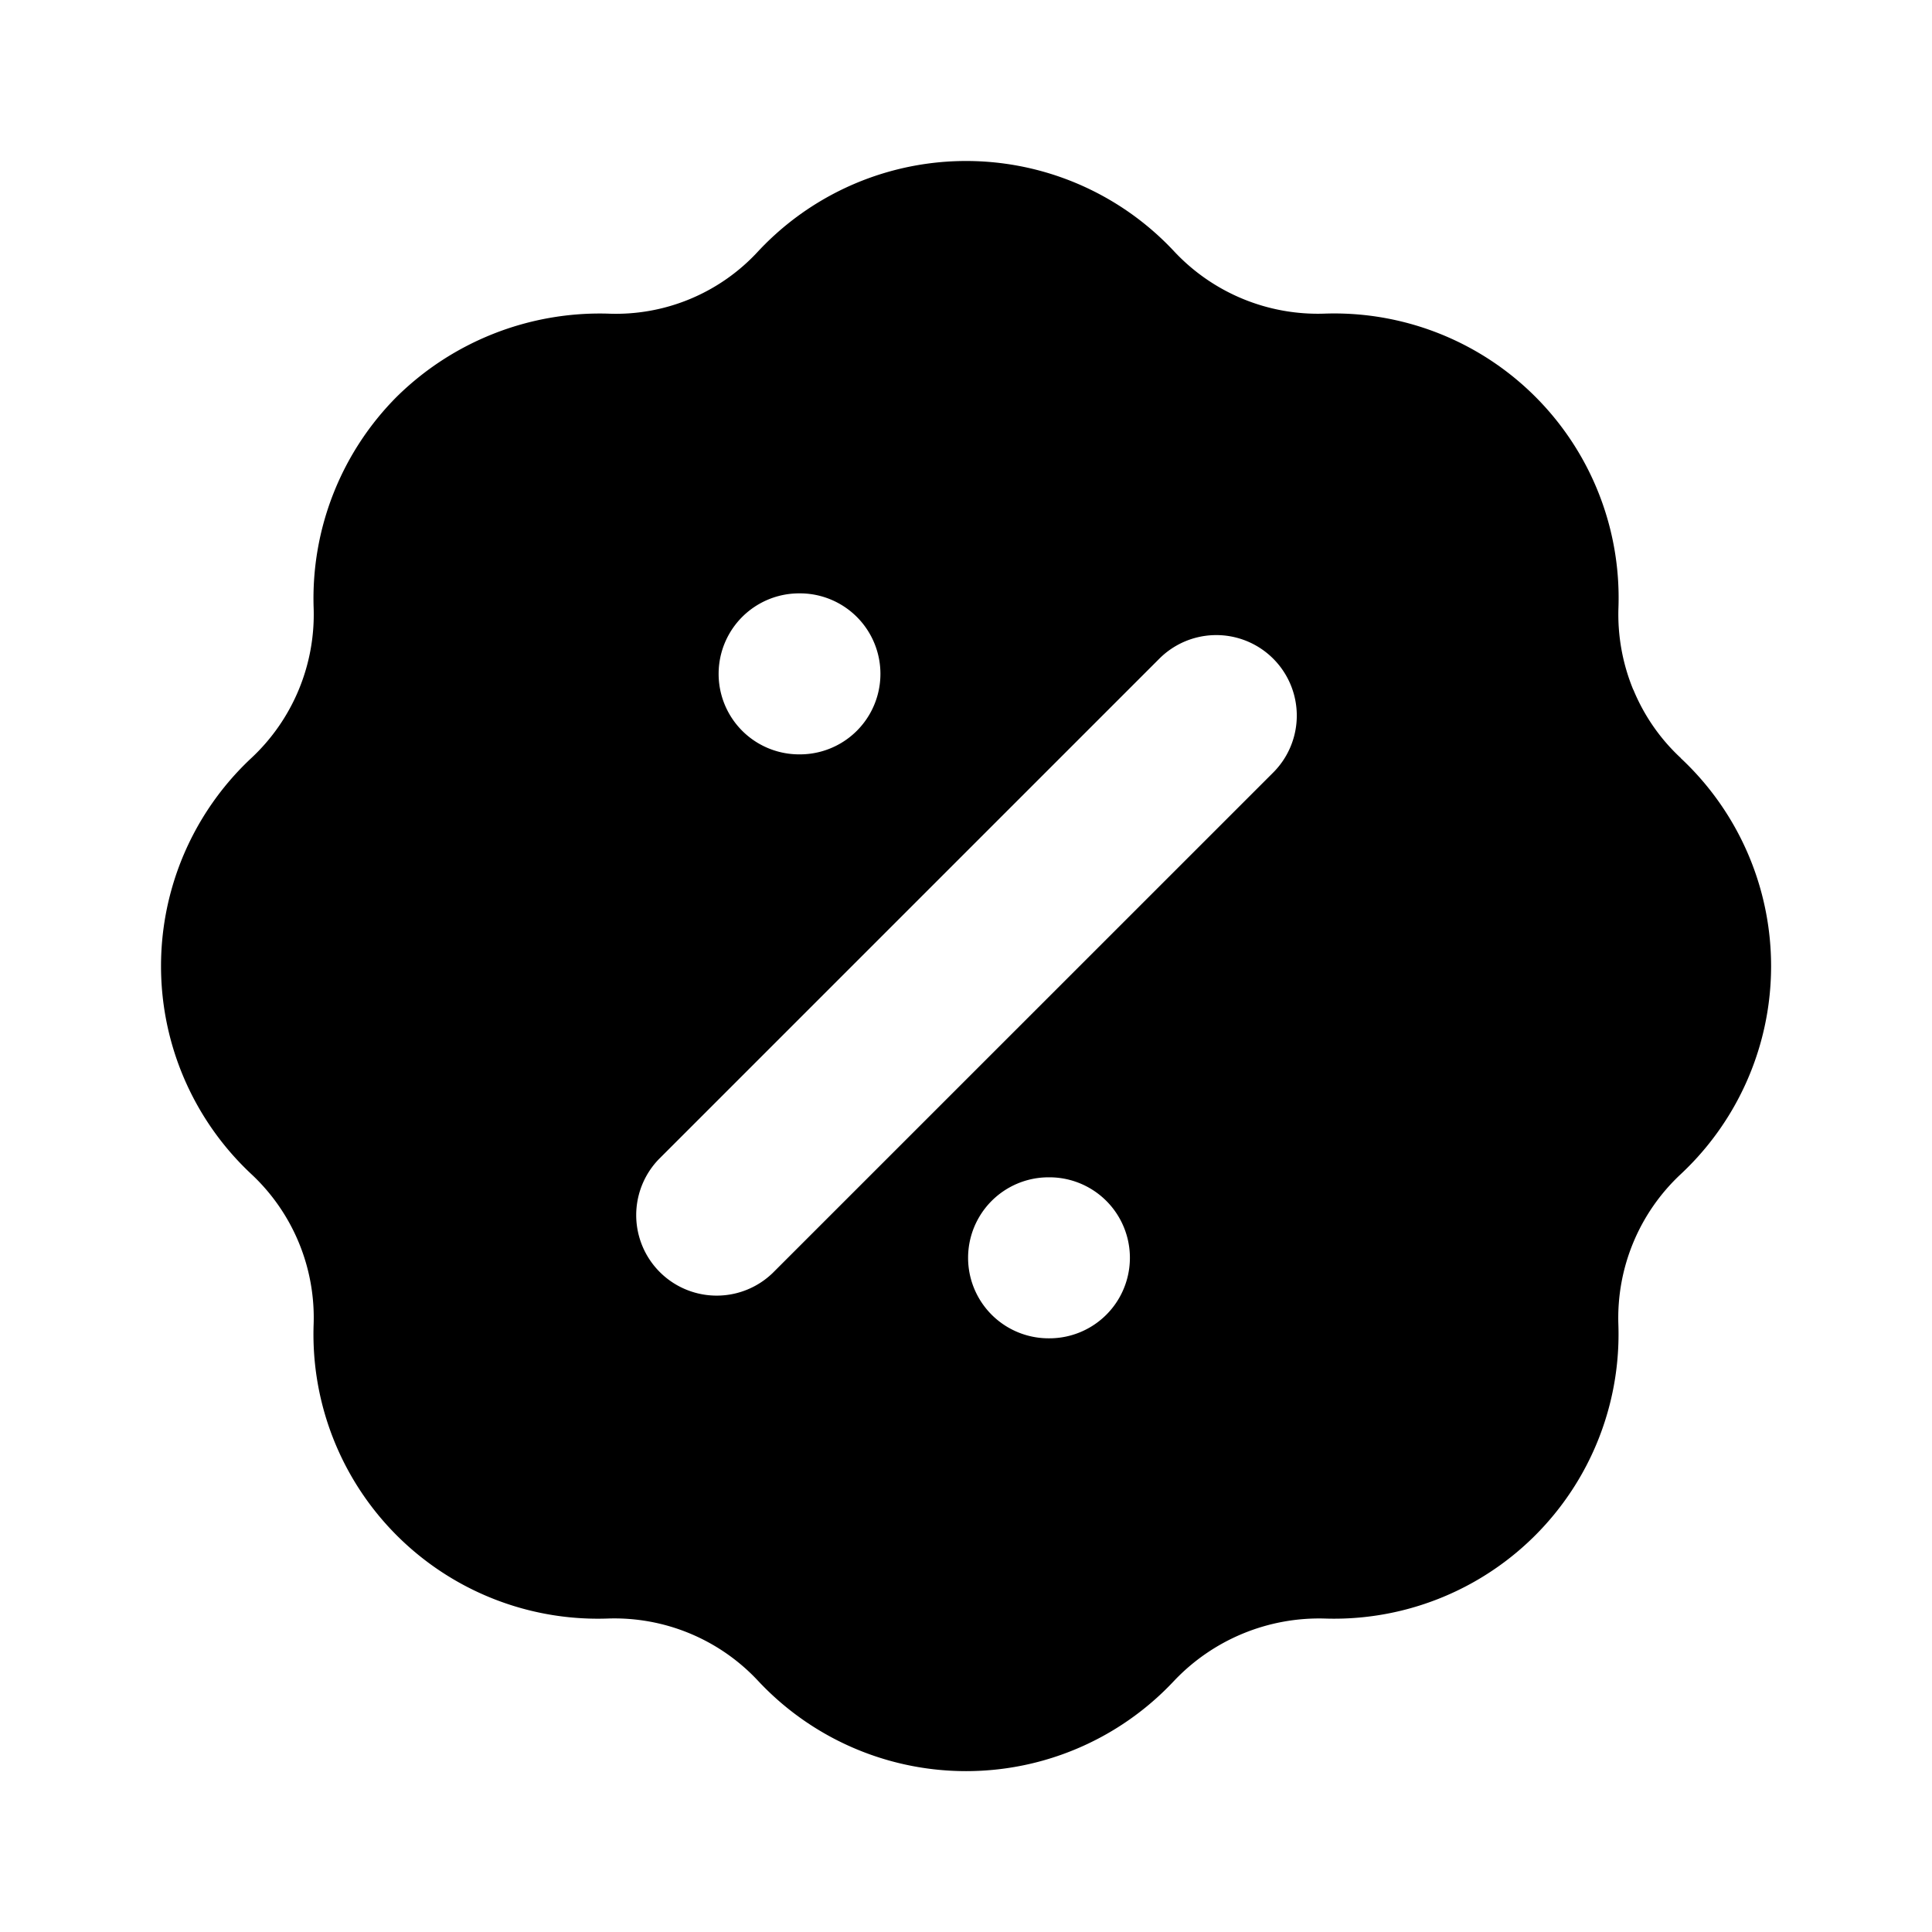
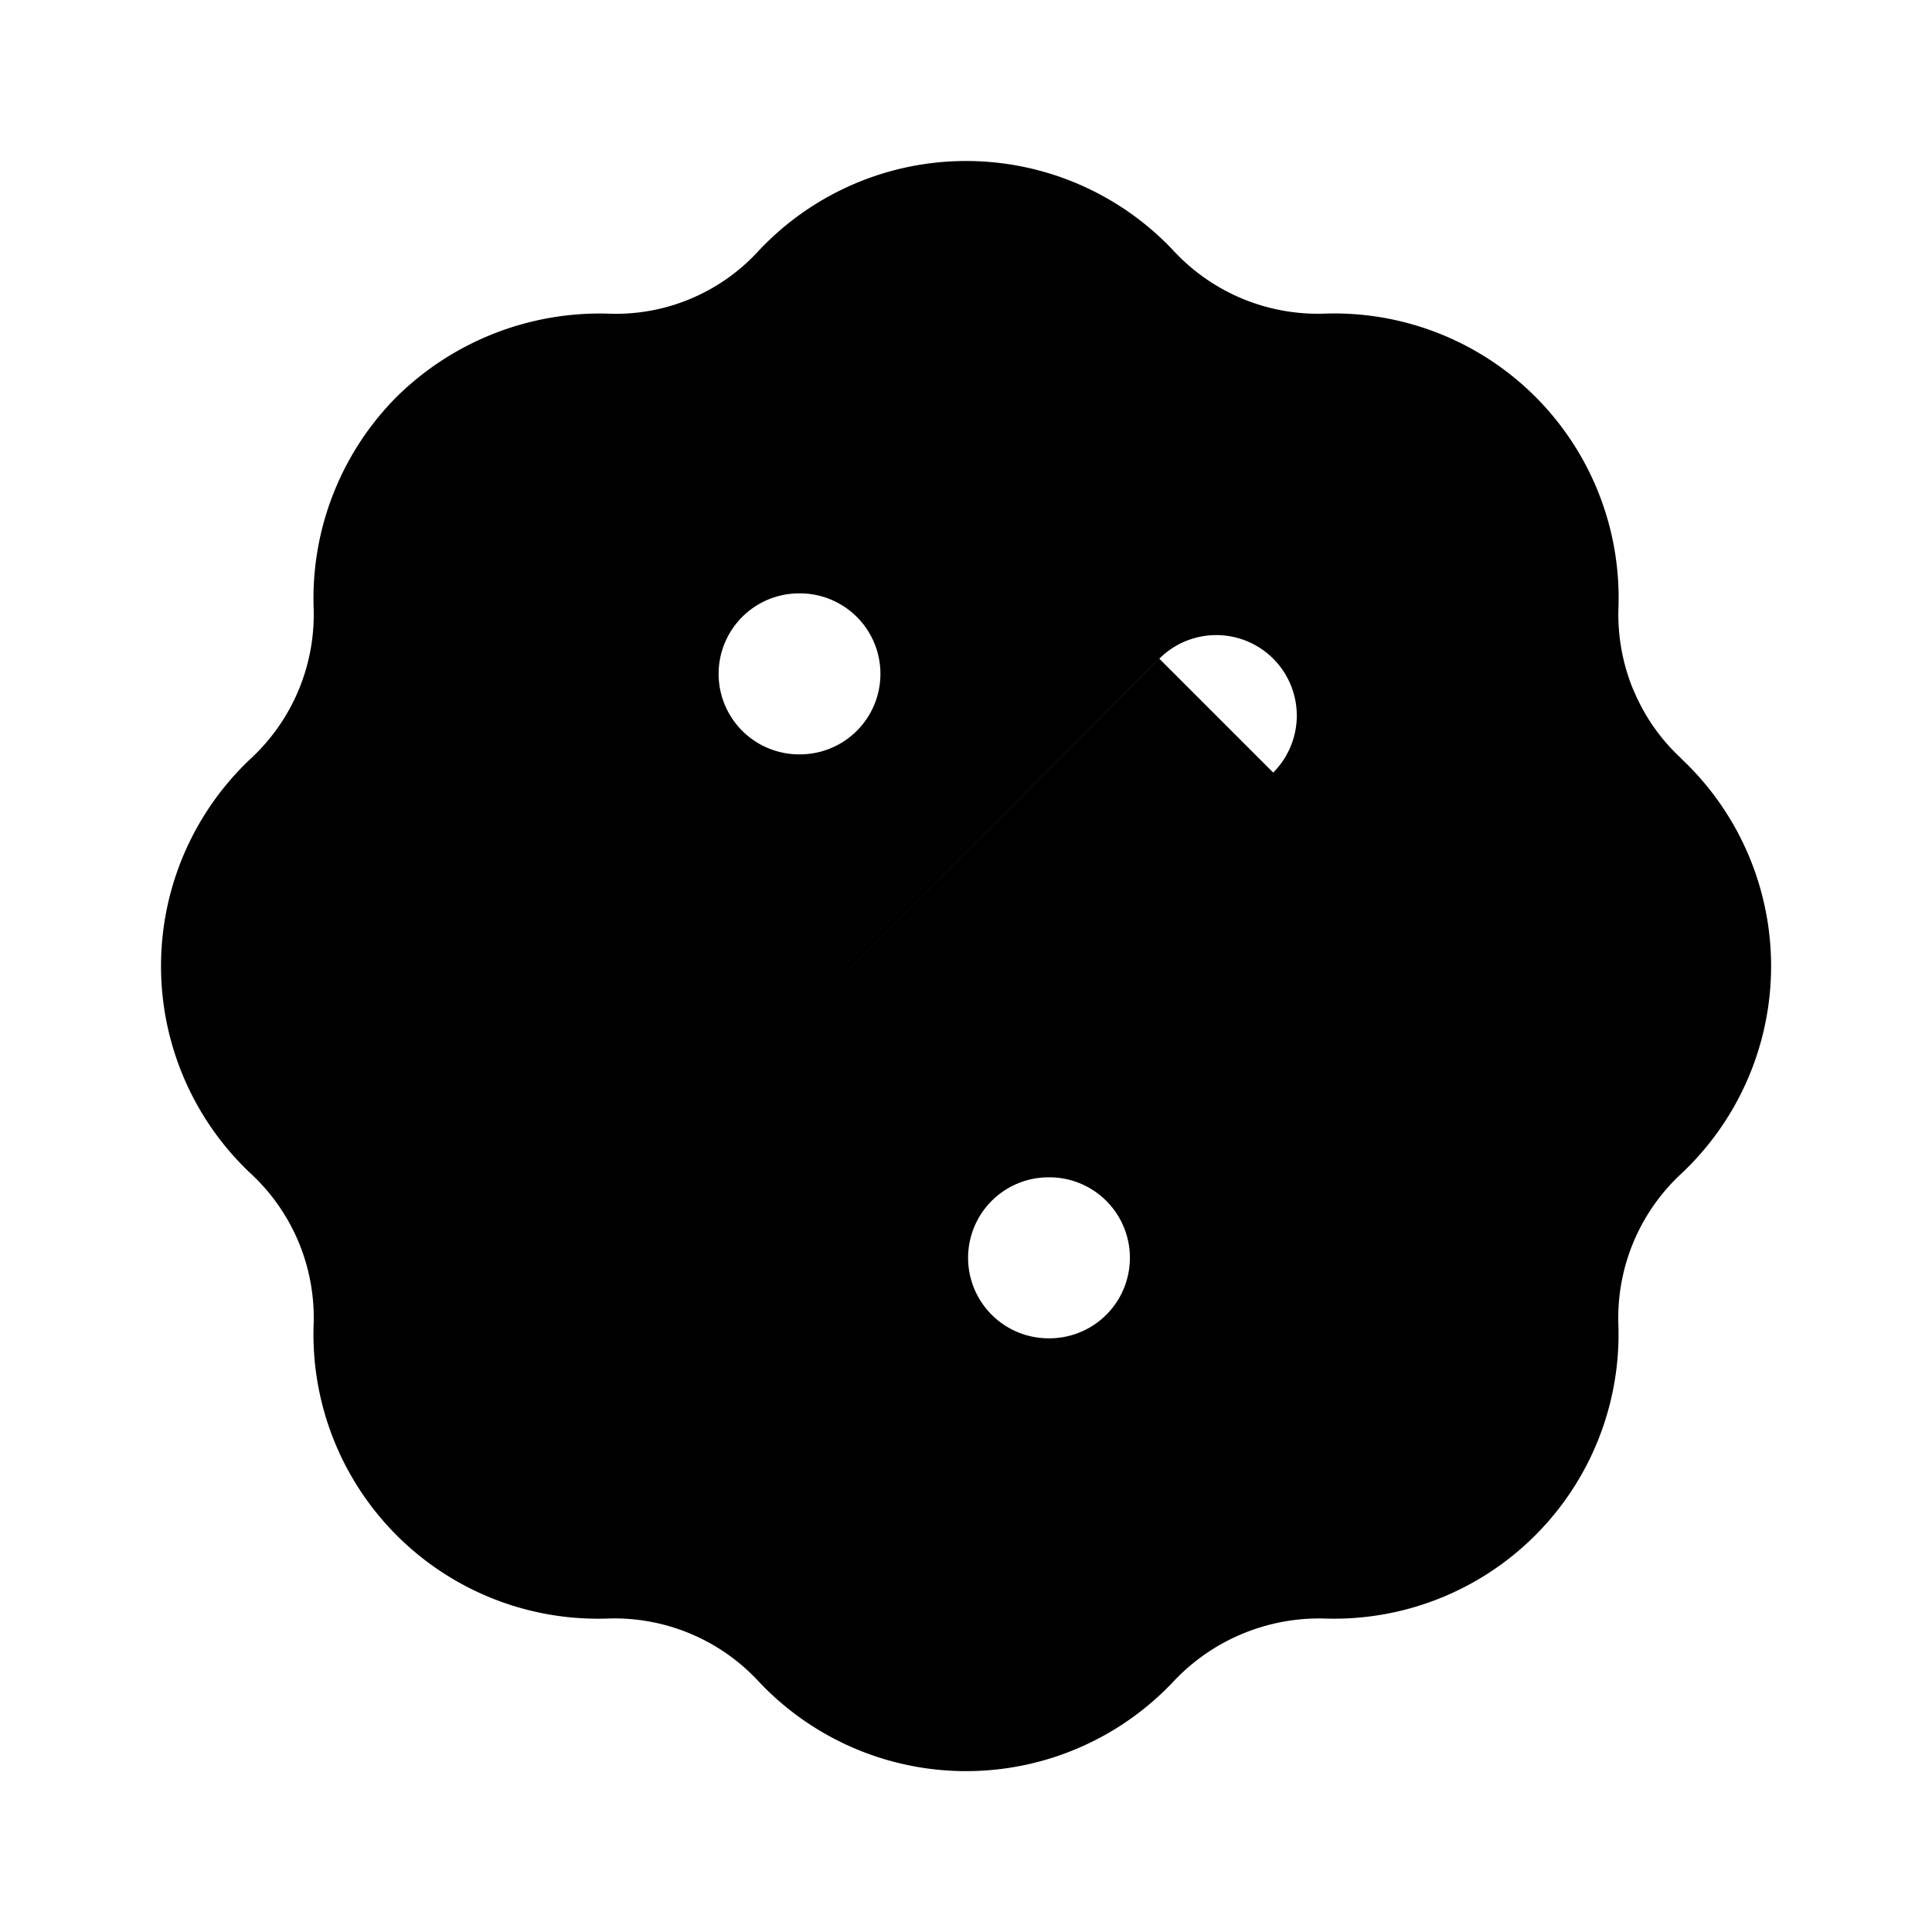
<svg xmlns="http://www.w3.org/2000/svg" class="w-6 h-6 text-black" aria-hidden="true" width="24" height="24" fill="#000000" viewBox="0 0 24 24">
-   <path fill-rule="evenodd" d="M20.29 8.567c.133.323.334.613.59.85v.002a3.536 3.536 0 0 1 0 5.166 2.442 2.442 0 0 0-.776 1.868 3.534 3.534 0 0 1-3.651 3.653 2.483 2.483 0 0 0-1.87.776 3.537 3.537 0 0 1-5.164 0 2.44 2.44 0 0 0-1.87-.776 3.533 3.533 0 0 1-3.653-3.654 2.44 2.44 0 0 0-.775-1.868 3.537 3.537 0 0 1 0-5.166 2.44 2.44 0 0 0 .775-1.87 3.55 3.55 0 0 1 1.033-2.62 3.594 3.594 0 0 1 2.62-1.032 2.401 2.401 0 0 0 1.87-.775 3.535 3.535 0 0 1 5.165 0 2.444 2.444 0 0 0 1.869.775 3.532 3.532 0 0 1 3.652 3.652c-.012.35.051.697.184 1.02ZM9.927 7.371a1 1 0 1 0 0 2h.01a1 1 0 0 0 0-2h-.01Zm5.889 2.226a1 1 0 0 0-1.414-1.415L8.184 14.4a1 1 0 0 0 1.414 1.414l6.218-6.217Zm-2.79 5.028a1 1 0 1 0 0 2h.01a1 1 0 1 0 0-2h-.01Z" clip-rule="evenodd" />
+   <path fill-rule="evenodd" d="M20.29 8.567c.133.323.334.613.59.85v.002a3.536 3.536 0 0 1 0 5.166 2.442 2.442 0 0 0-.776 1.868 3.534 3.534 0 0 1-3.651 3.653 2.483 2.483 0 0 0-1.87.776 3.537 3.537 0 0 1-5.164 0 2.44 2.44 0 0 0-1.87-.776 3.533 3.533 0 0 1-3.653-3.654 2.44 2.44 0 0 0-.775-1.868 3.537 3.537 0 0 1 0-5.166 2.44 2.44 0 0 0 .775-1.87 3.55 3.55 0 0 1 1.033-2.62 3.594 3.594 0 0 1 2.62-1.032 2.401 2.401 0 0 0 1.87-.775 3.535 3.535 0 0 1 5.165 0 2.444 2.444 0 0 0 1.869.775 3.532 3.532 0 0 1 3.652 3.652c-.012.35.051.697.184 1.02ZM9.927 7.371a1 1 0 1 0 0 2h.01a1 1 0 0 0 0-2h-.01Zm5.889 2.226a1 1 0 0 0-1.414-1.415L8.184 14.4l6.218-6.217Zm-2.79 5.028a1 1 0 1 0 0 2h.01a1 1 0 1 0 0-2h-.01Z" clip-rule="evenodd" />
</svg>